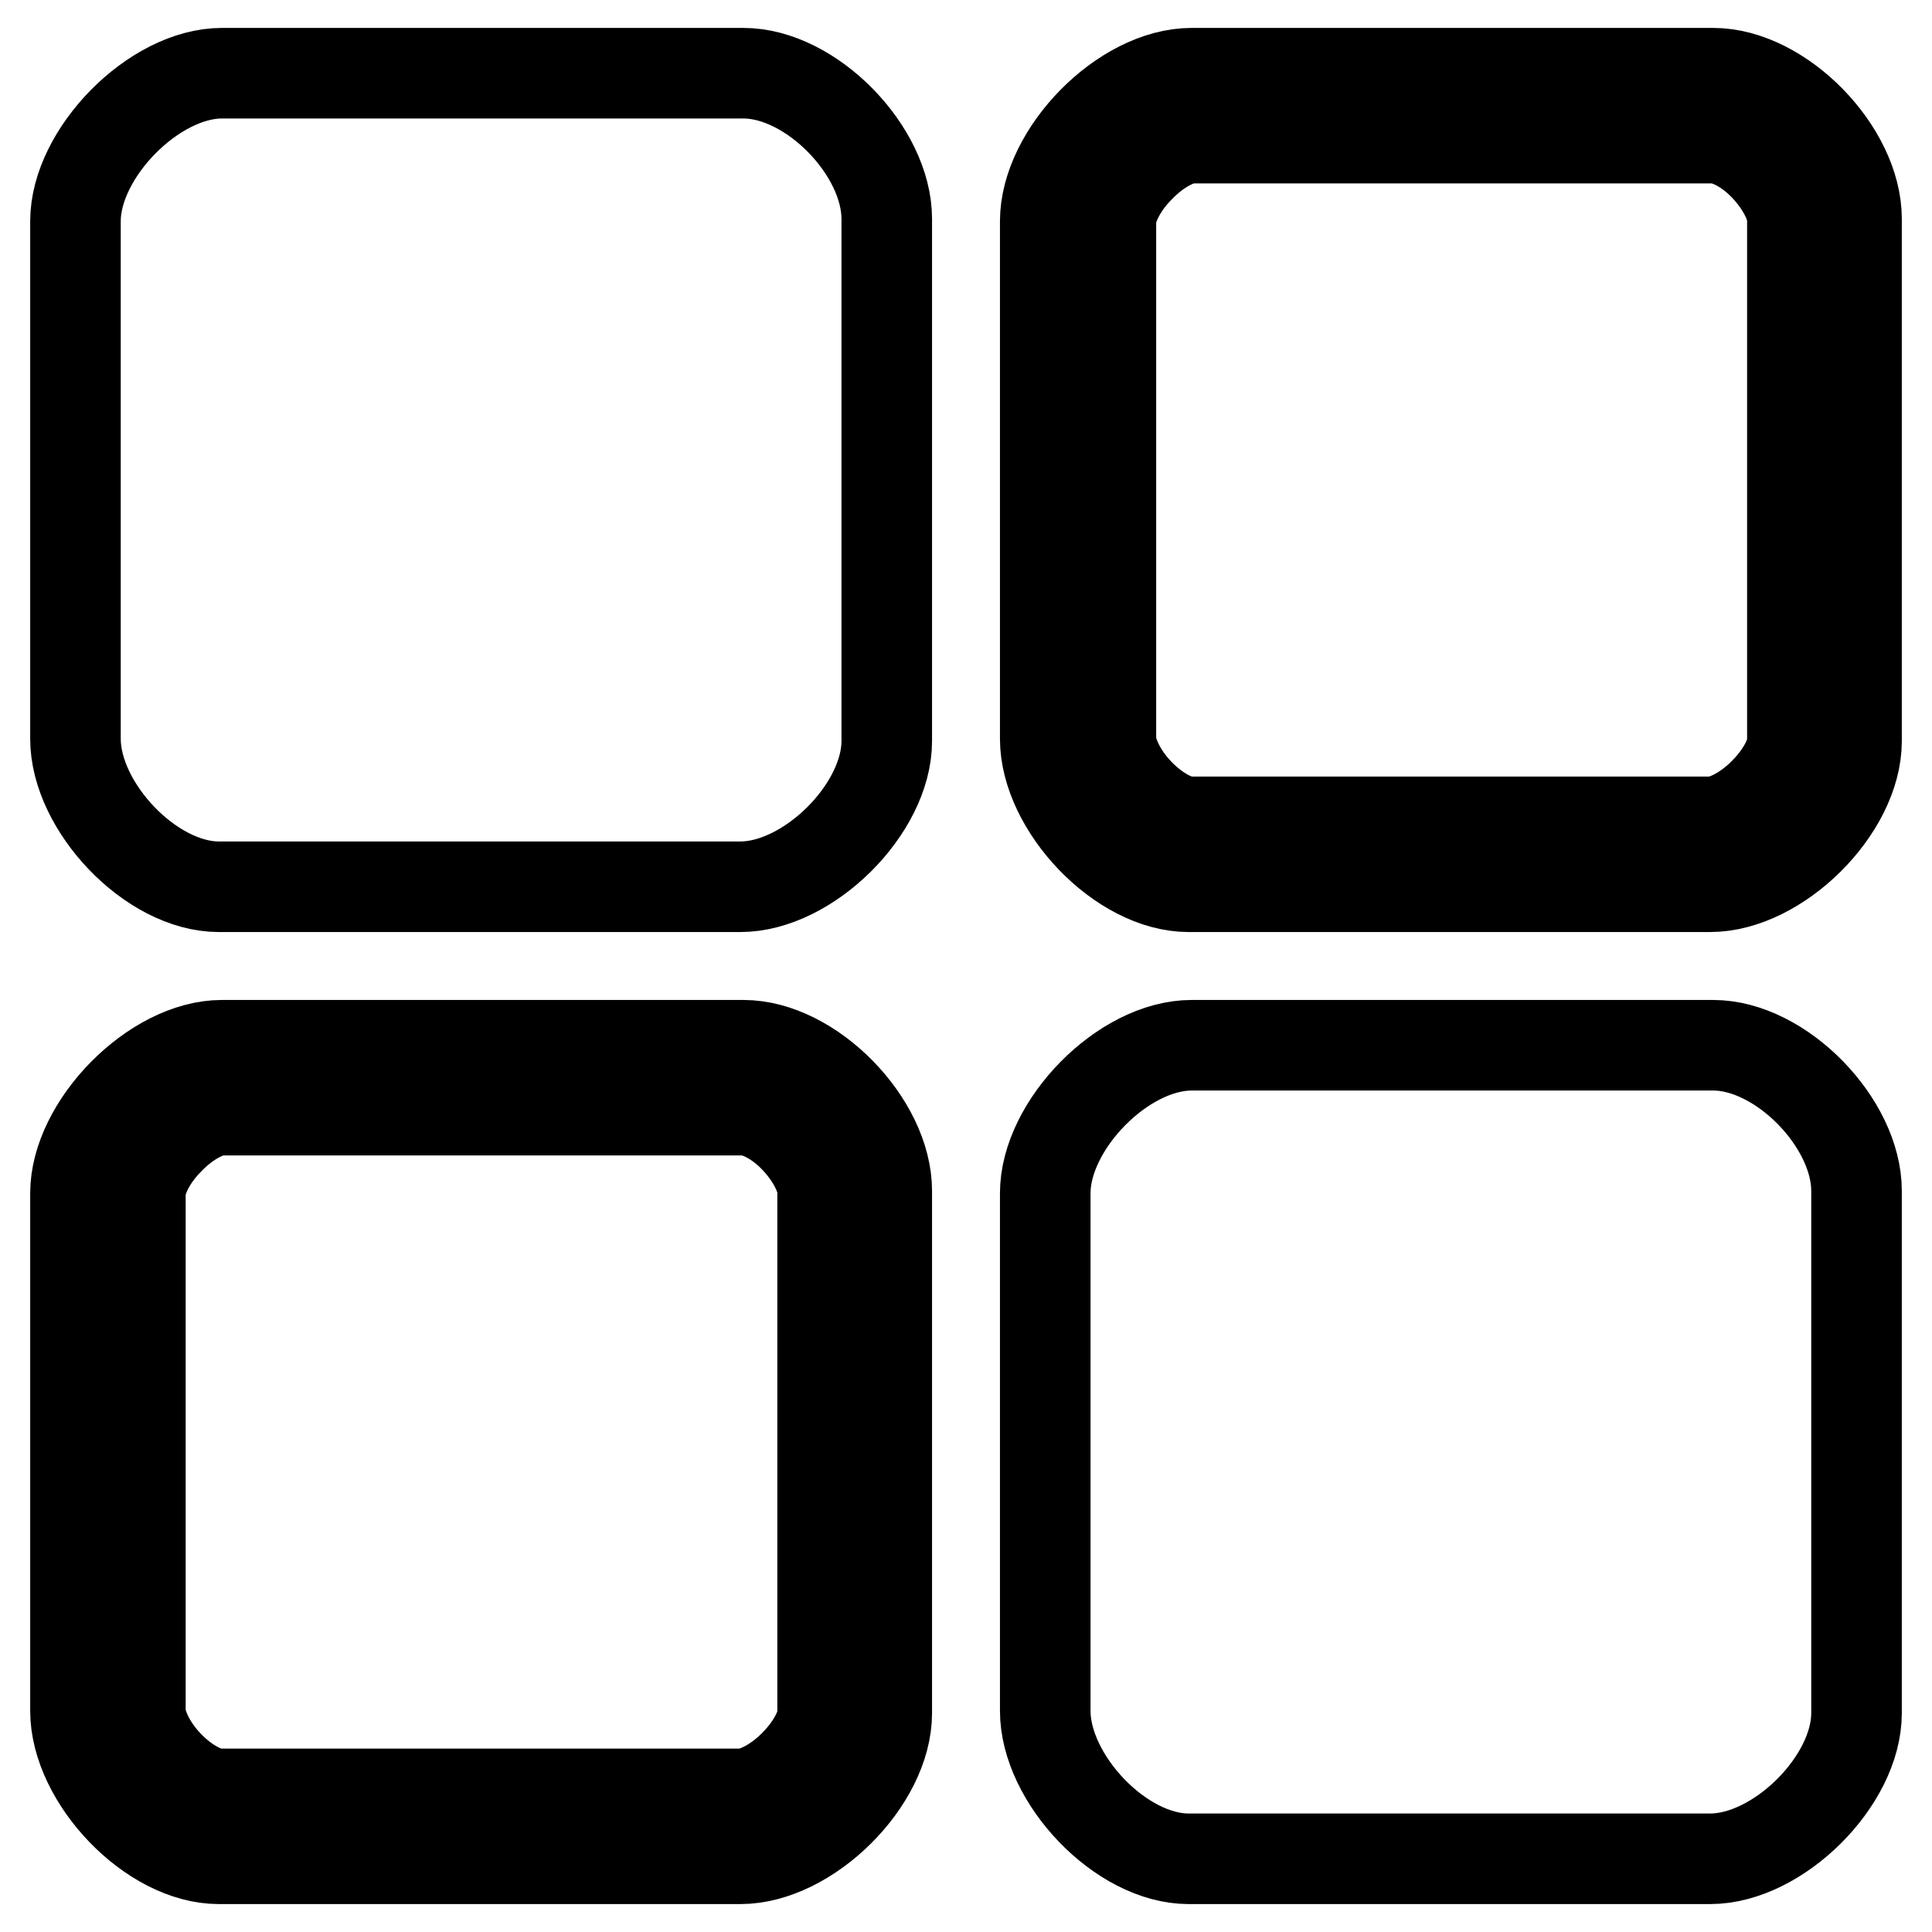
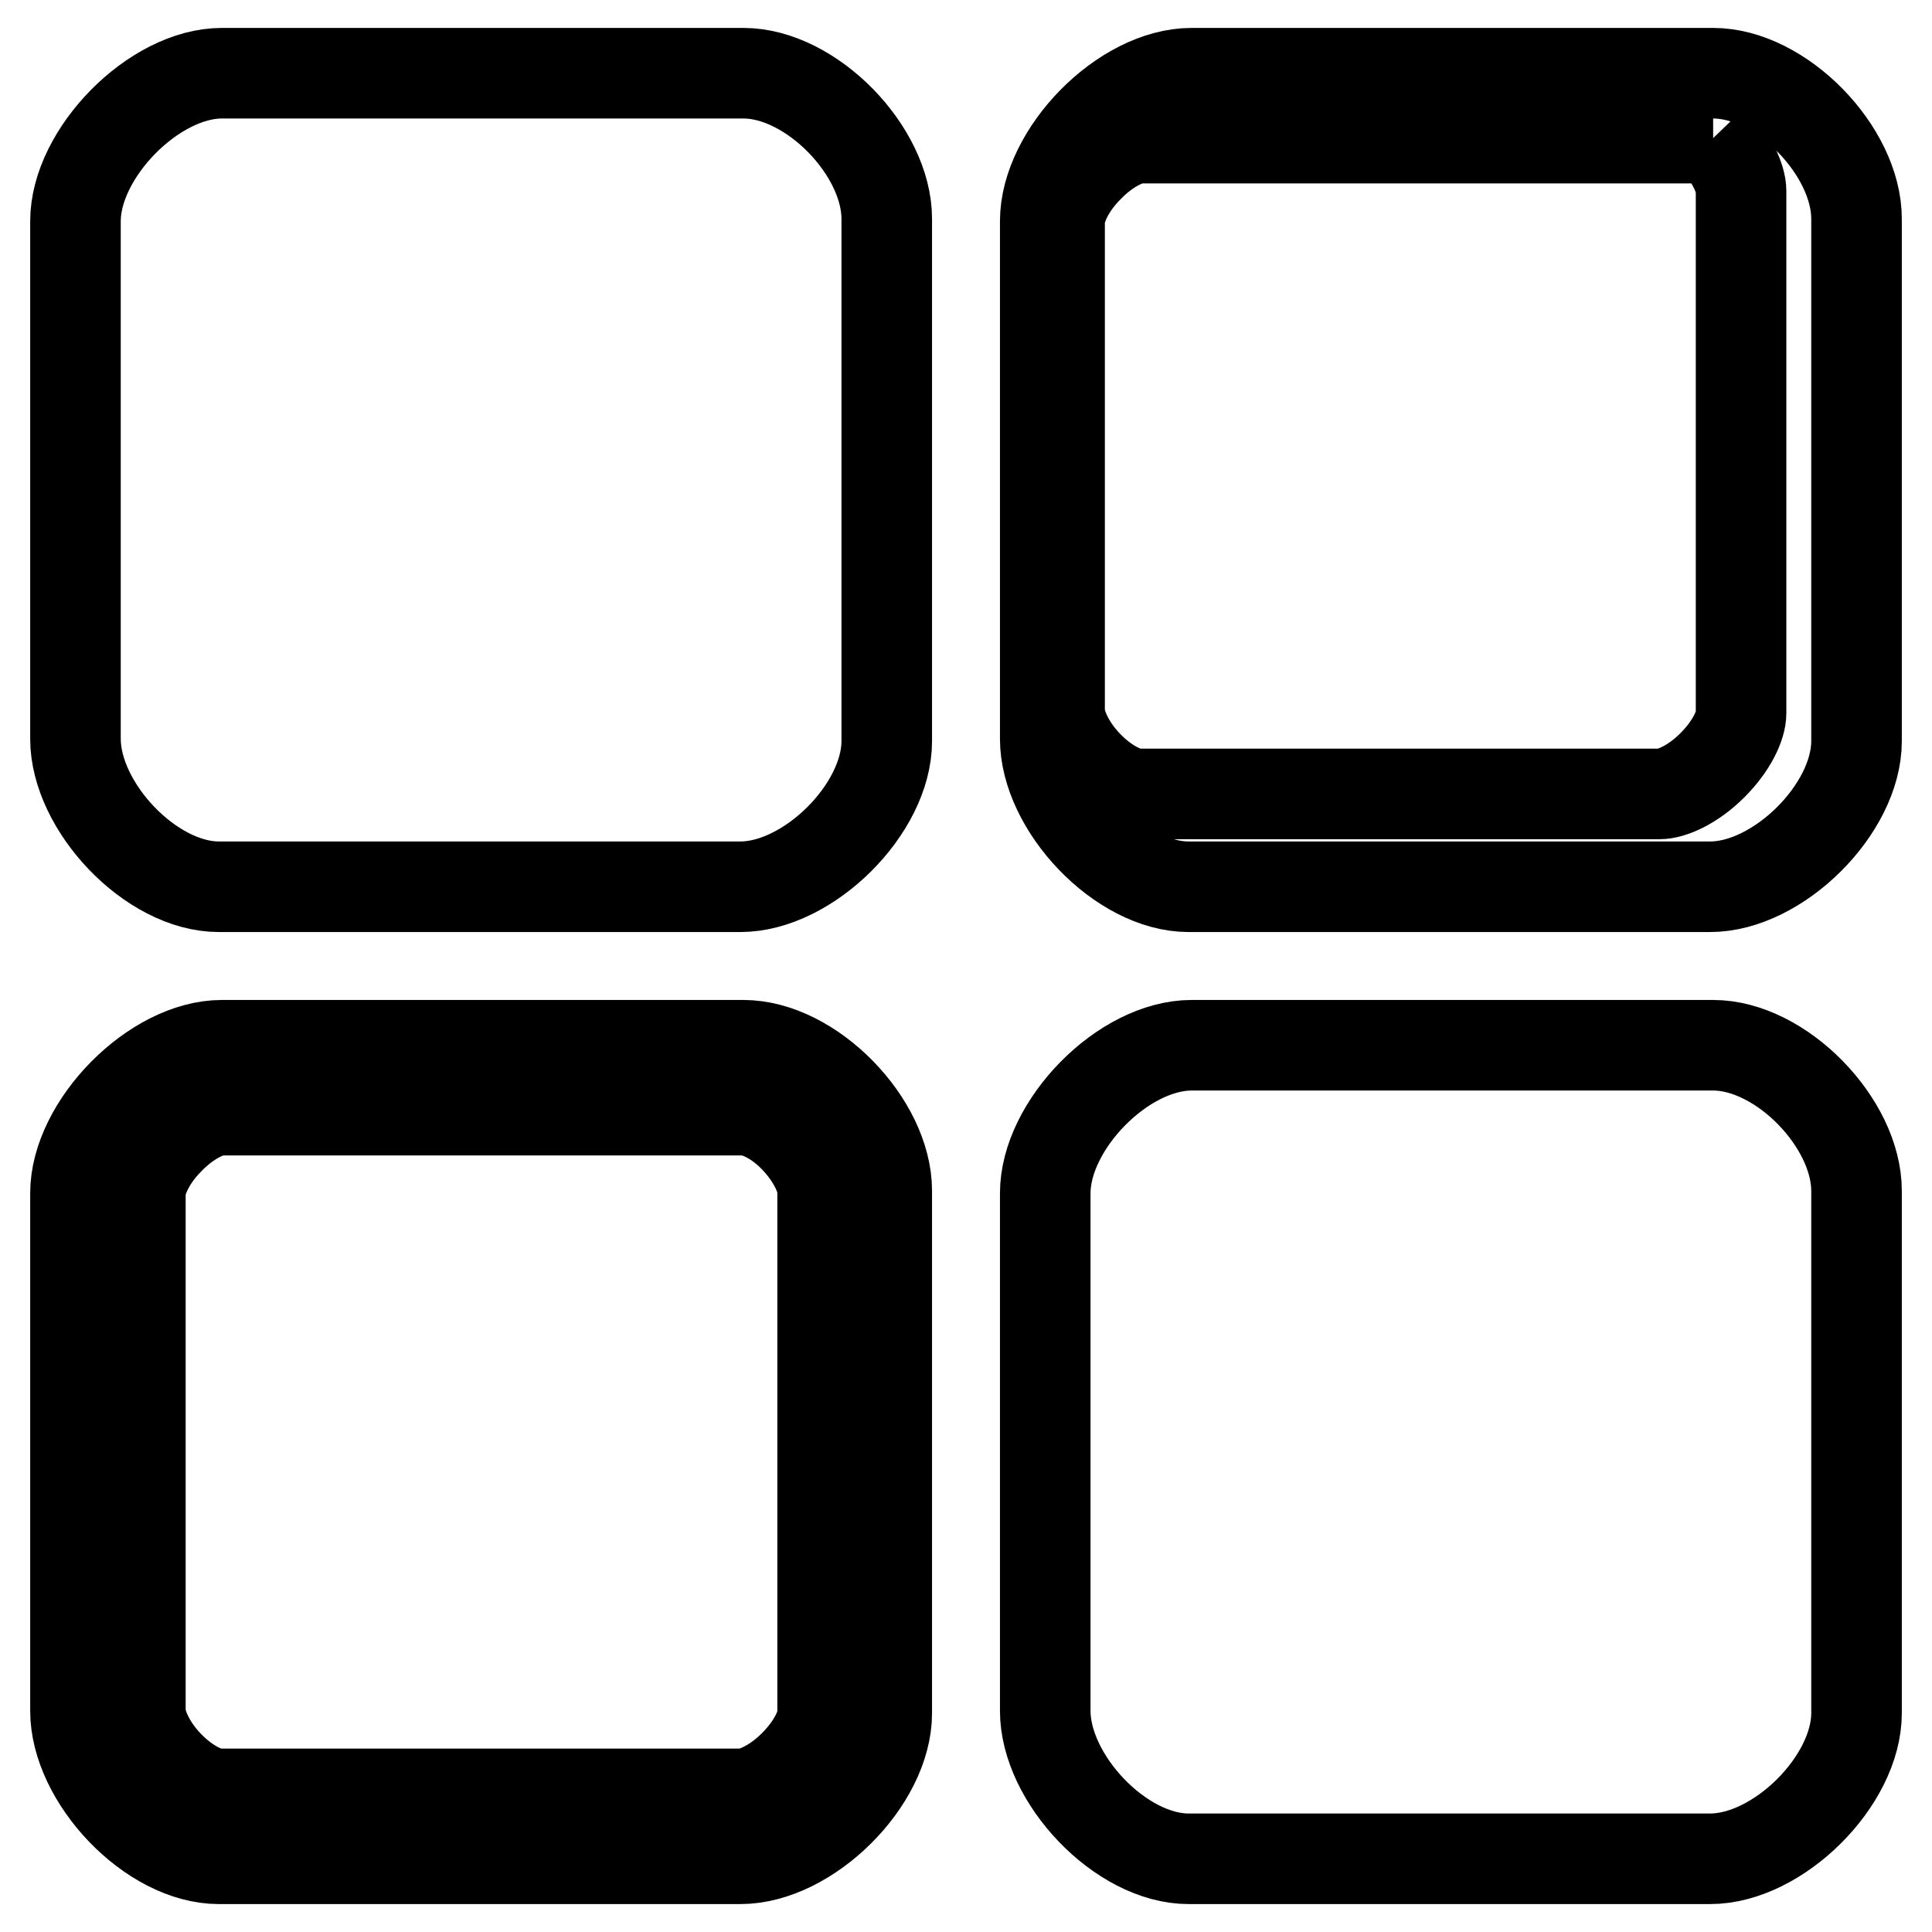
<svg xmlns="http://www.w3.org/2000/svg" version="1.1" x="0px" y="0px" viewBox="0 0 256 256" enable-background="new 0 0 256 256" xml:space="preserve">
  <g>
-     <path stroke-width="12" fill-opacity="0" stroke="#000000" d="M98.5,9.7H29.4c-9,0-19.4,10.6-19.4,19.6v68.6c0,9,10,19.6,19,19.6h69.1c9,0,19.4-10.3,19.4-19.3l0-69.2 C117.5,20,107.5,9.7,98.5,9.7L98.5,9.7z M227,18.3c1.6,0,4.3,1.1,6.8,3.7c2.5,2.6,3.7,5.4,3.7,7v69.2c0,1.6-1.2,4.3-3.8,6.9 c-2.6,2.6-5.4,3.8-7,3.8h-69.1c-1.5,0-4.2-1.2-6.7-3.8c-2.6-2.7-3.7-5.6-3.7-7.2V29.3c0-1.6,1.2-4.5,3.8-7.1 c2.6-2.7,5.4-3.9,6.9-3.9H227 M227,9.7h-69.1c-9.1,0-19.4,10.6-19.4,19.6v68.6c0,9,10,19.6,19,19.6h69.1c9,0,19.4-10.3,19.4-19.3 V29C246,20,236,9.7,227,9.7L227,9.7z M98.5,147.1c1.6,0,4.3,1.1,6.8,3.7c2.5,2.6,3.7,5.4,3.7,7V227c0,1.6-1.2,4.3-3.8,6.9 c-2.6,2.6-5.4,3.8-7,3.8H29c-1.5,0-4.2-1.2-6.7-3.8c-2.6-2.7-3.7-5.6-3.7-7.2v-68.6c0-1.6,1.2-4.5,3.8-7.1c2.6-2.7,5.4-3.9,6.9-3.9 H98.5 M98.5,138.5H29.4c-9,0-19.4,10.6-19.4,19.6v68.6c0,9,10,19.6,19,19.6h69.1c9,0,19.4-10.3,19.4-19.3l0-69.2 C117.5,148.8,107.5,138.5,98.5,138.5L98.5,138.5z M227,138.5h-69.1c-9.1,0-19.4,10.6-19.4,19.6v68.6c0,9,10,19.6,19,19.6h69.1 c9,0,19.4-10.3,19.4-19.3v-69.2C246,148.8,236,138.5,227,138.5L227,138.5z" />
+     <path stroke-width="12" fill-opacity="0" stroke="#000000" d="M98.5,9.7H29.4c-9,0-19.4,10.6-19.4,19.6v68.6c0,9,10,19.6,19,19.6h69.1c9,0,19.4-10.3,19.4-19.3l0-69.2 C117.5,20,107.5,9.7,98.5,9.7L98.5,9.7z M227,18.3c2.5,2.6,3.7,5.4,3.7,7v69.2c0,1.6-1.2,4.3-3.8,6.9 c-2.6,2.6-5.4,3.8-7,3.8h-69.1c-1.5,0-4.2-1.2-6.7-3.8c-2.6-2.7-3.7-5.6-3.7-7.2V29.3c0-1.6,1.2-4.5,3.8-7.1 c2.6-2.7,5.4-3.9,6.9-3.9H227 M227,9.7h-69.1c-9.1,0-19.4,10.6-19.4,19.6v68.6c0,9,10,19.6,19,19.6h69.1c9,0,19.4-10.3,19.4-19.3 V29C246,20,236,9.7,227,9.7L227,9.7z M98.5,147.1c1.6,0,4.3,1.1,6.8,3.7c2.5,2.6,3.7,5.4,3.7,7V227c0,1.6-1.2,4.3-3.8,6.9 c-2.6,2.6-5.4,3.8-7,3.8H29c-1.5,0-4.2-1.2-6.7-3.8c-2.6-2.7-3.7-5.6-3.7-7.2v-68.6c0-1.6,1.2-4.5,3.8-7.1c2.6-2.7,5.4-3.9,6.9-3.9 H98.5 M98.5,138.5H29.4c-9,0-19.4,10.6-19.4,19.6v68.6c0,9,10,19.6,19,19.6h69.1c9,0,19.4-10.3,19.4-19.3l0-69.2 C117.5,148.8,107.5,138.5,98.5,138.5L98.5,138.5z M227,138.5h-69.1c-9.1,0-19.4,10.6-19.4,19.6v68.6c0,9,10,19.6,19,19.6h69.1 c9,0,19.4-10.3,19.4-19.3v-69.2C246,148.8,236,138.5,227,138.5L227,138.5z" />
  </g>
</svg>